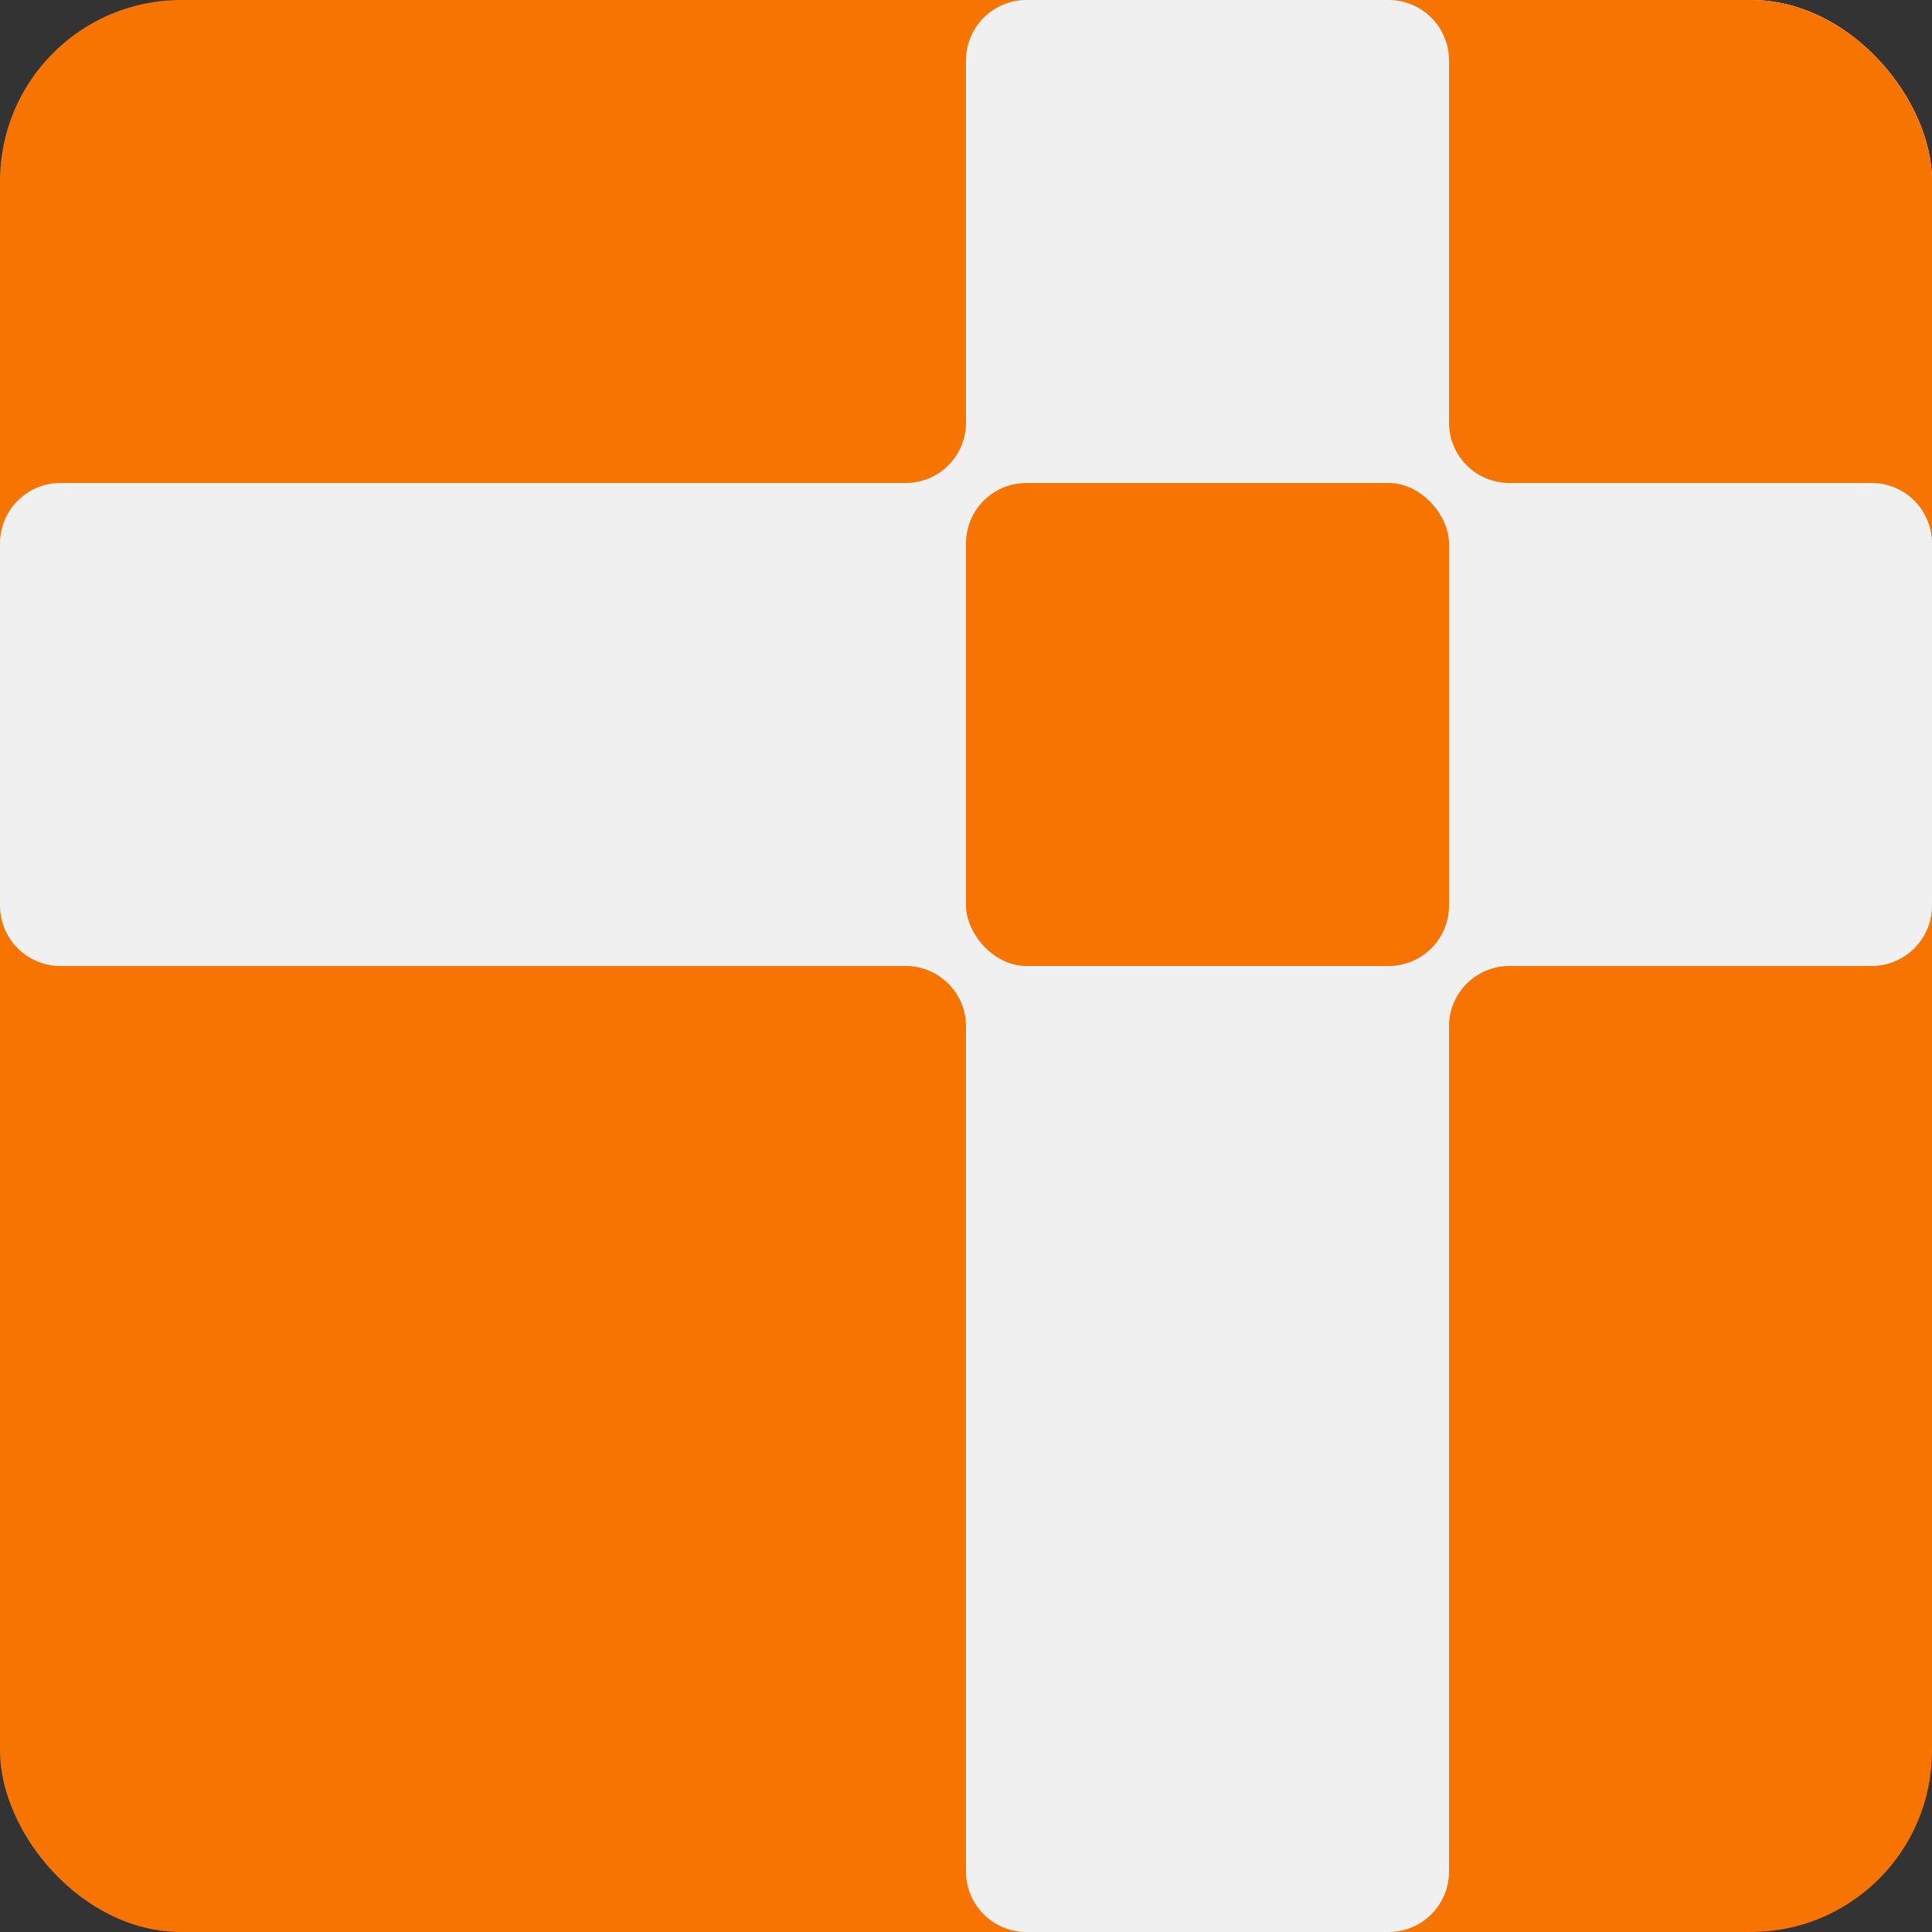
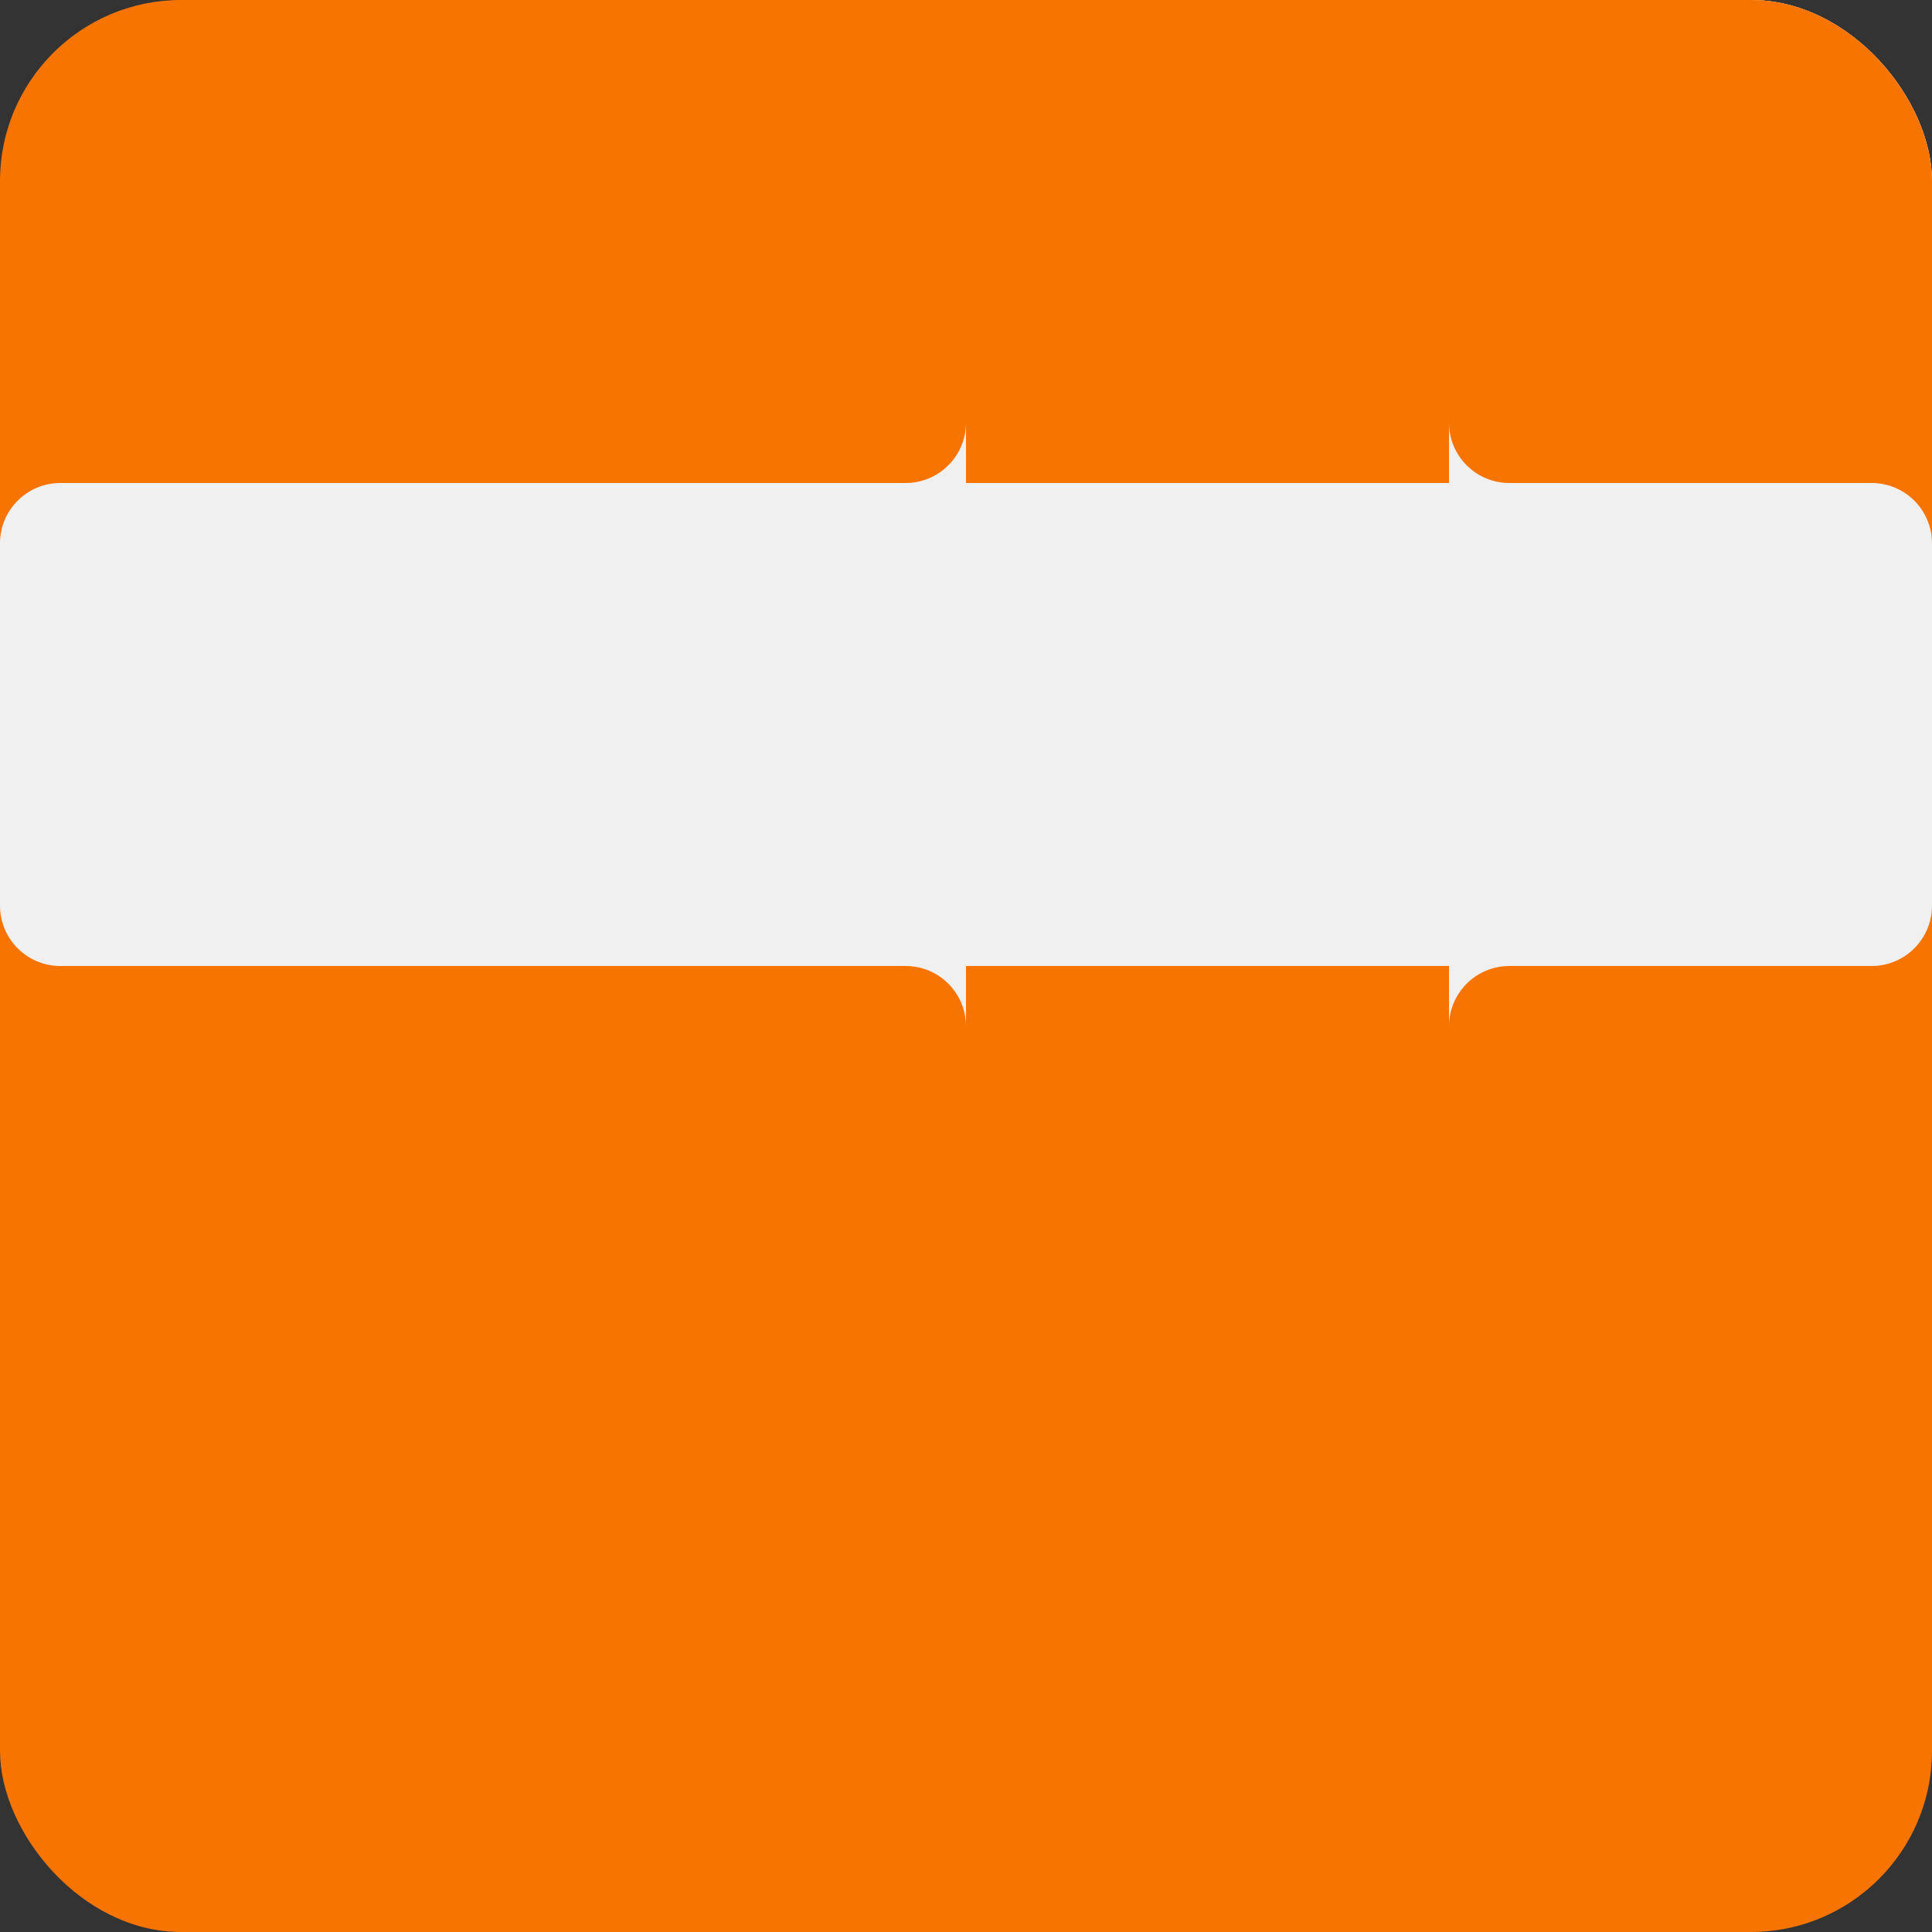
<svg xmlns="http://www.w3.org/2000/svg" width="256" height="256" viewBox="0 0 256 256" fill="none">
  <rect x="0" y="0" width="256" height="256" fill="#333333" stroke="none" />
  <g clip-path="url(#clip0_5_48)">
    <rect width="256" height="256" rx="24" fill="#F87400" />
    <path d="M0 72C0 67.582 3.582 64 8 64H64V128H8C3.582 128 0 124.418 0 120V72Z" fill="#F1F0F0" />
    <rect x="64" y="64" width="64" height="64" fill="#F1F0F0" />
-     <rect x="128" y="128" width="64" height="64" fill="#F1F0F0" />
    <path d="M192 64H248C252.418 64 256 67.582 256 72V120C256 124.418 252.418 128 248 128H192V64Z" fill="#F1F0F0" />
    <rect x="192" width="64" height="64" fill="#F1F0F0" />
    <path d="M192 0H256V64H200C195.582 64 192 60.418 192 56V0Z" fill="#F87400" />
    <path d="M192 128H256V192H192V128Z" fill="#F1F0F0" />
    <path d="M192 136C192 131.582 195.582 128 200 128H256V192H192V136Z" fill="#F87400" />
    <rect x="64" y="128" width="64" height="64" fill="#F1F0F0" />
    <path d="M64 128H120C124.418 128 128 131.582 128 136V192H64V128Z" fill="#F87400" />
    <path d="M64 0H128V64H64V0Z" fill="#F1F0F0" />
    <path d="M64 0H128V56C128 60.418 124.418 64 120 64H64V0Z" fill="#F87400" />
-     <path d="M128 8C128 3.582 131.582 0 136 0H184C188.418 0 192 3.582 192 8V64H128V8Z" fill="#F1F0F0" />
-     <path d="M128 192H192V248C192 252.418 188.418 256 184 256H136C131.582 256 128 252.418 128 248V192Z" fill="#F1F0F0" />
    <rect x="128" y="64" width="64" height="64" fill="#F1F0F0" />
-     <rect x="128" y="64" width="64" height="64" rx="8" fill="#F87400" />
  </g>
  <defs>
    <clipPath id="clip0_5_48">
      <rect width="256" height="256" rx="24" fill="white" />
    </clipPath>
  </defs>
</svg>